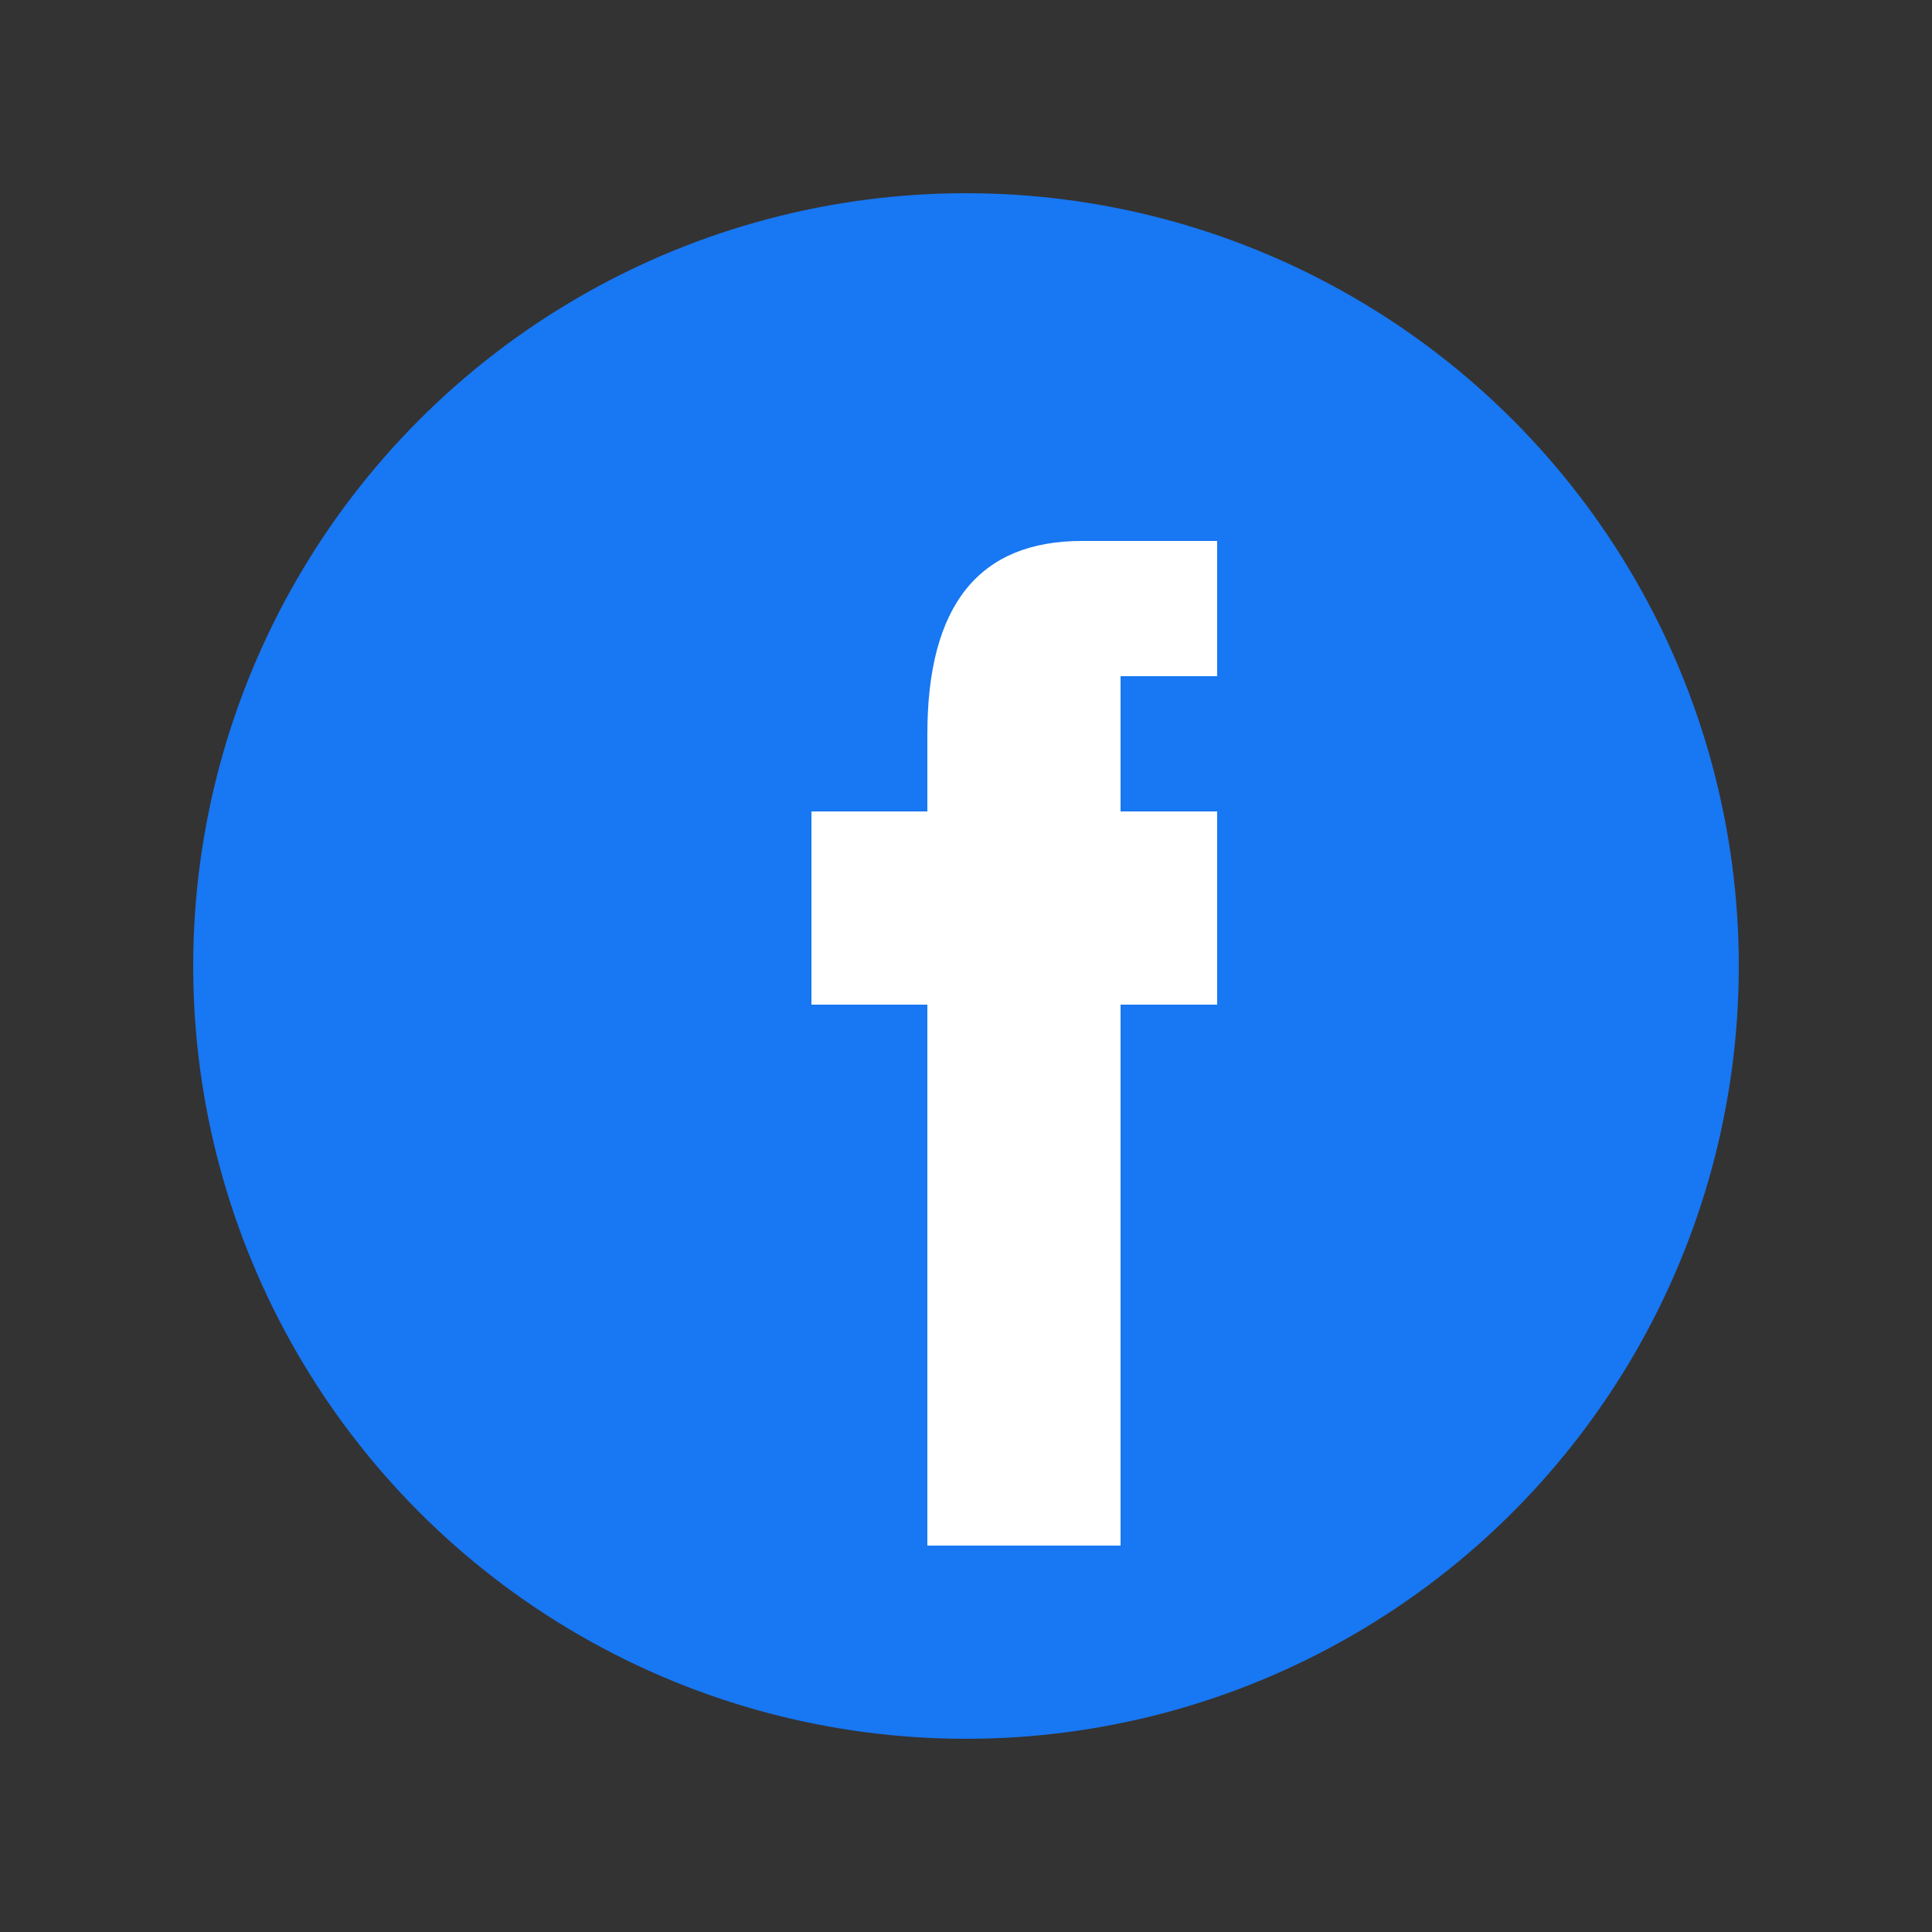
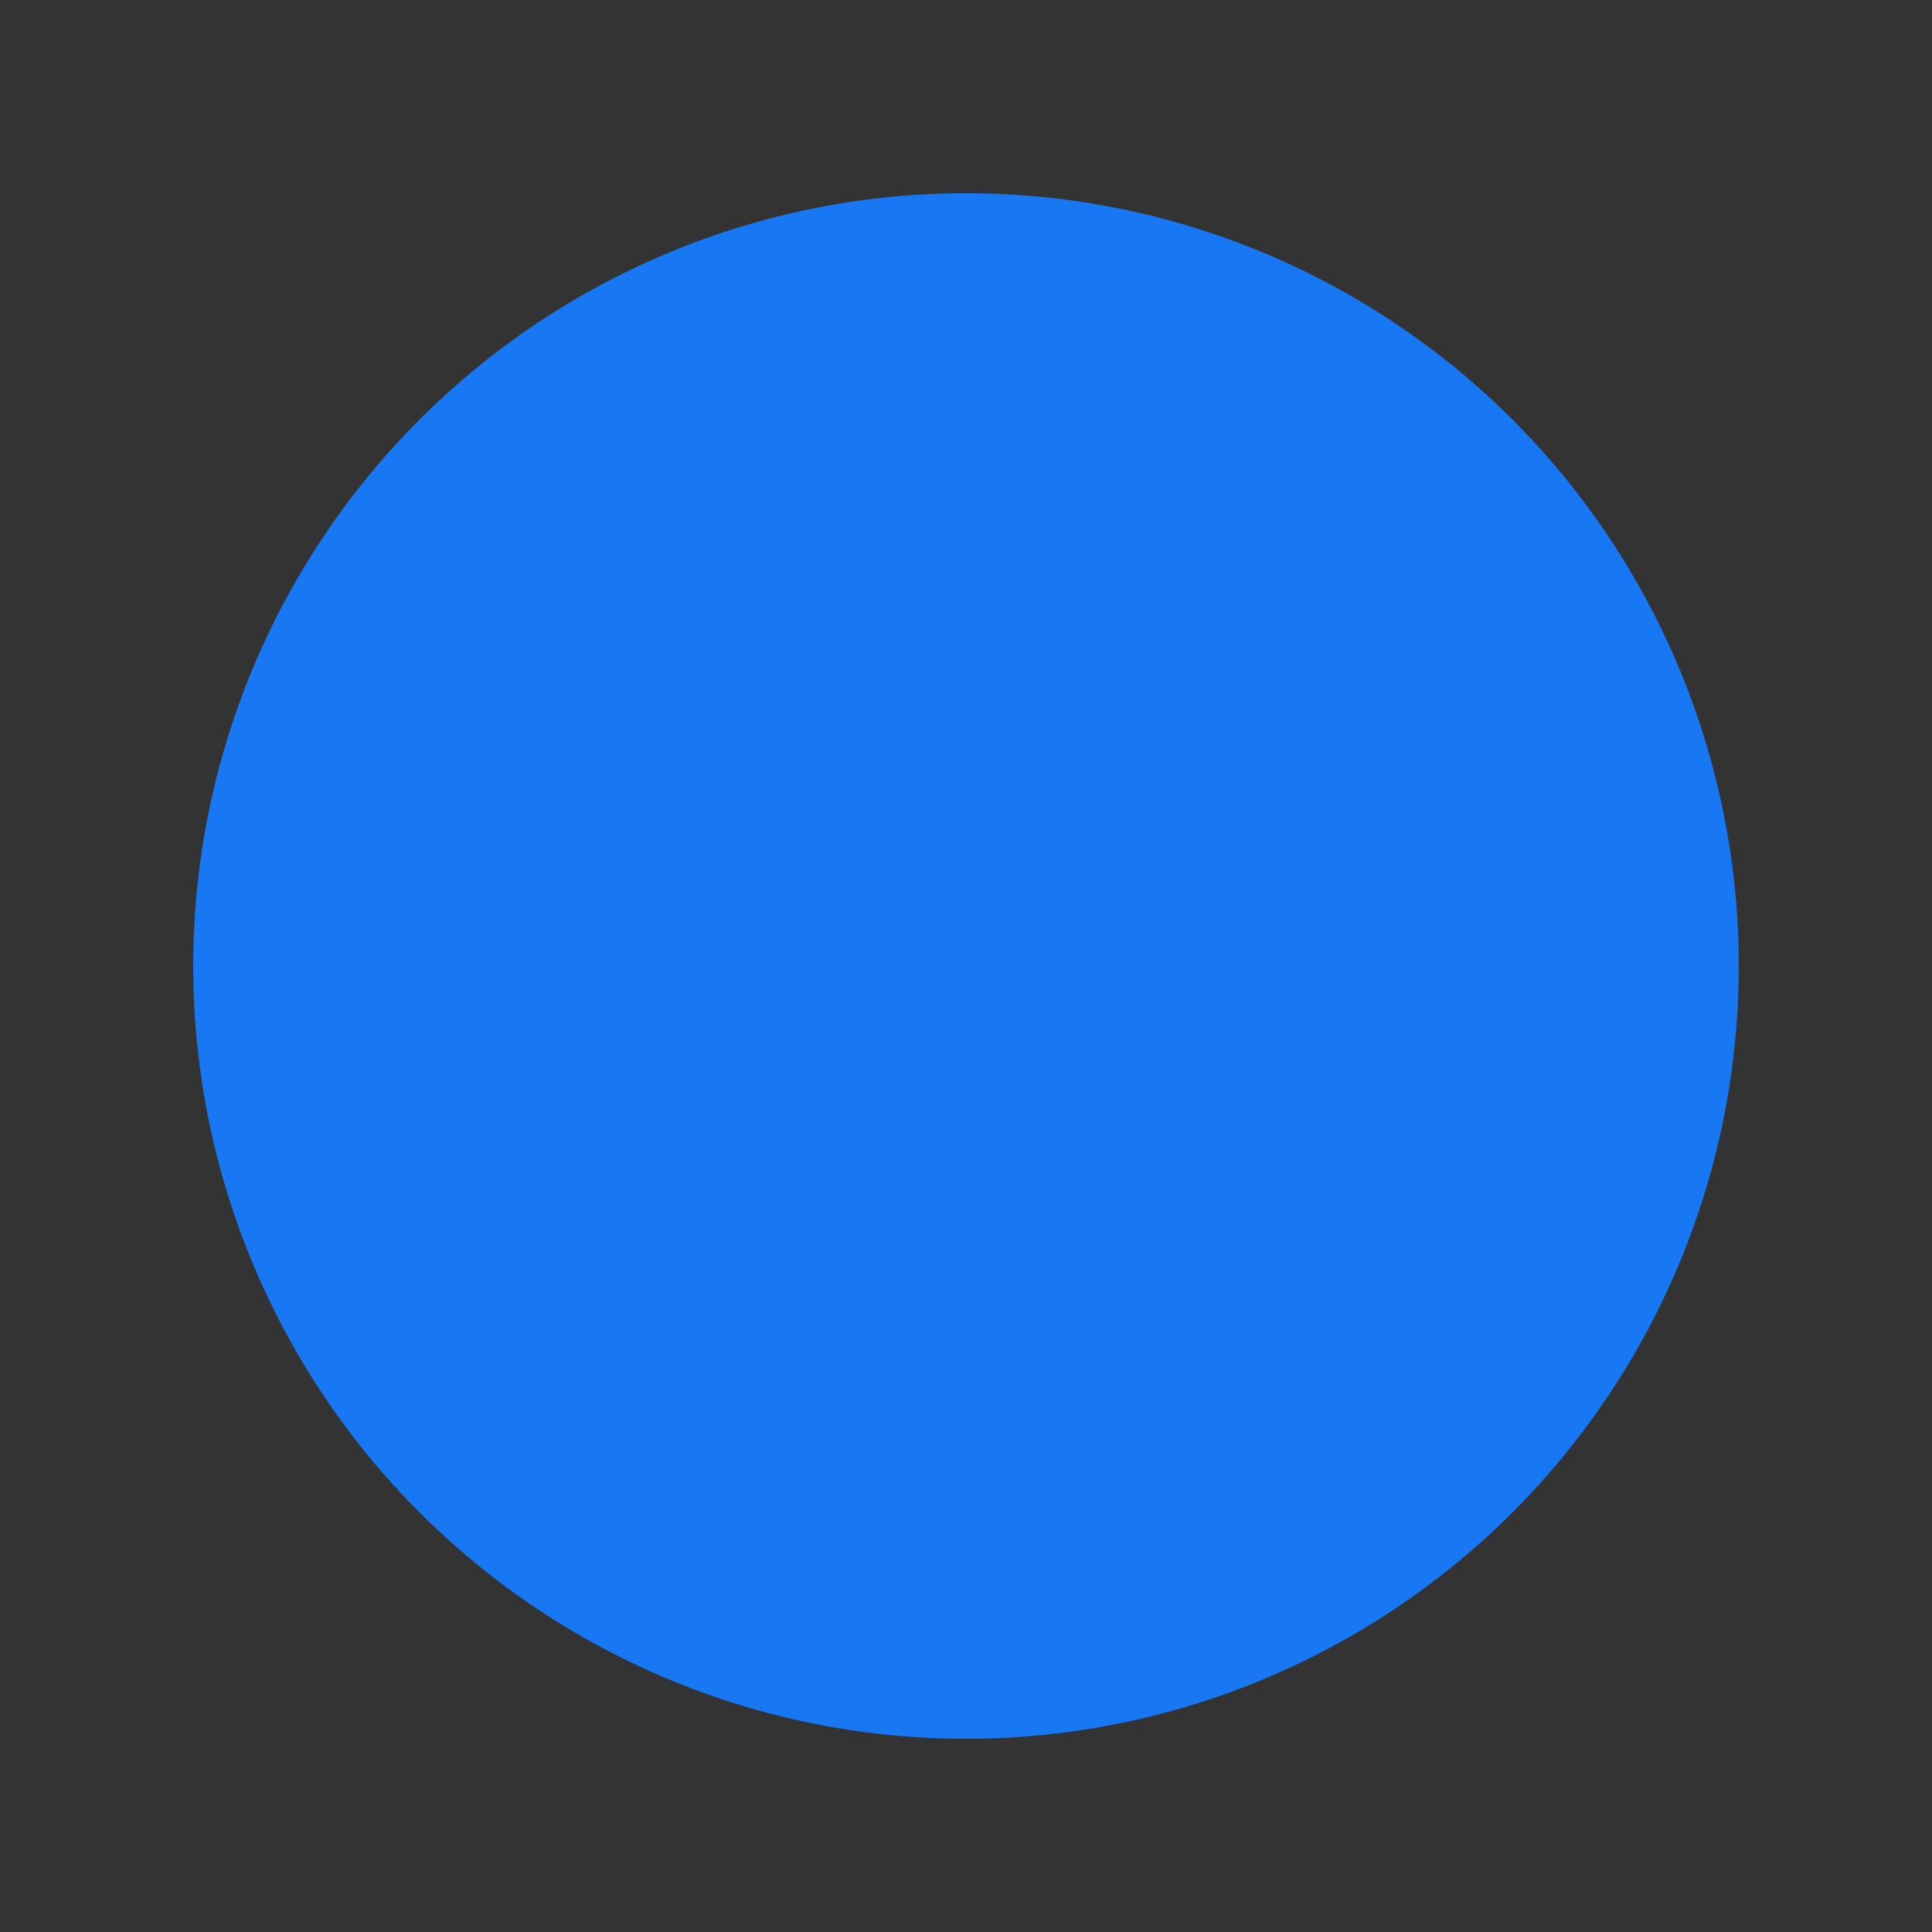
<svg xmlns="http://www.w3.org/2000/svg" viewBox="0 0 100 100">
  <rect x="0" y="0" width="100" height="100" fill="#333333" stroke="none" />
  <circle cx="50" cy="50" r="40" fill="#1877f2" />
-   <path d="M58,35 L58,42 L63,42 L63,52 L58,52 L58,80 L48,80 L48,52 L42,52 L42,42 L48,42 L48,38 Q48,28 56,28 L63,28 L63,35 Z" fill="white" />
</svg>